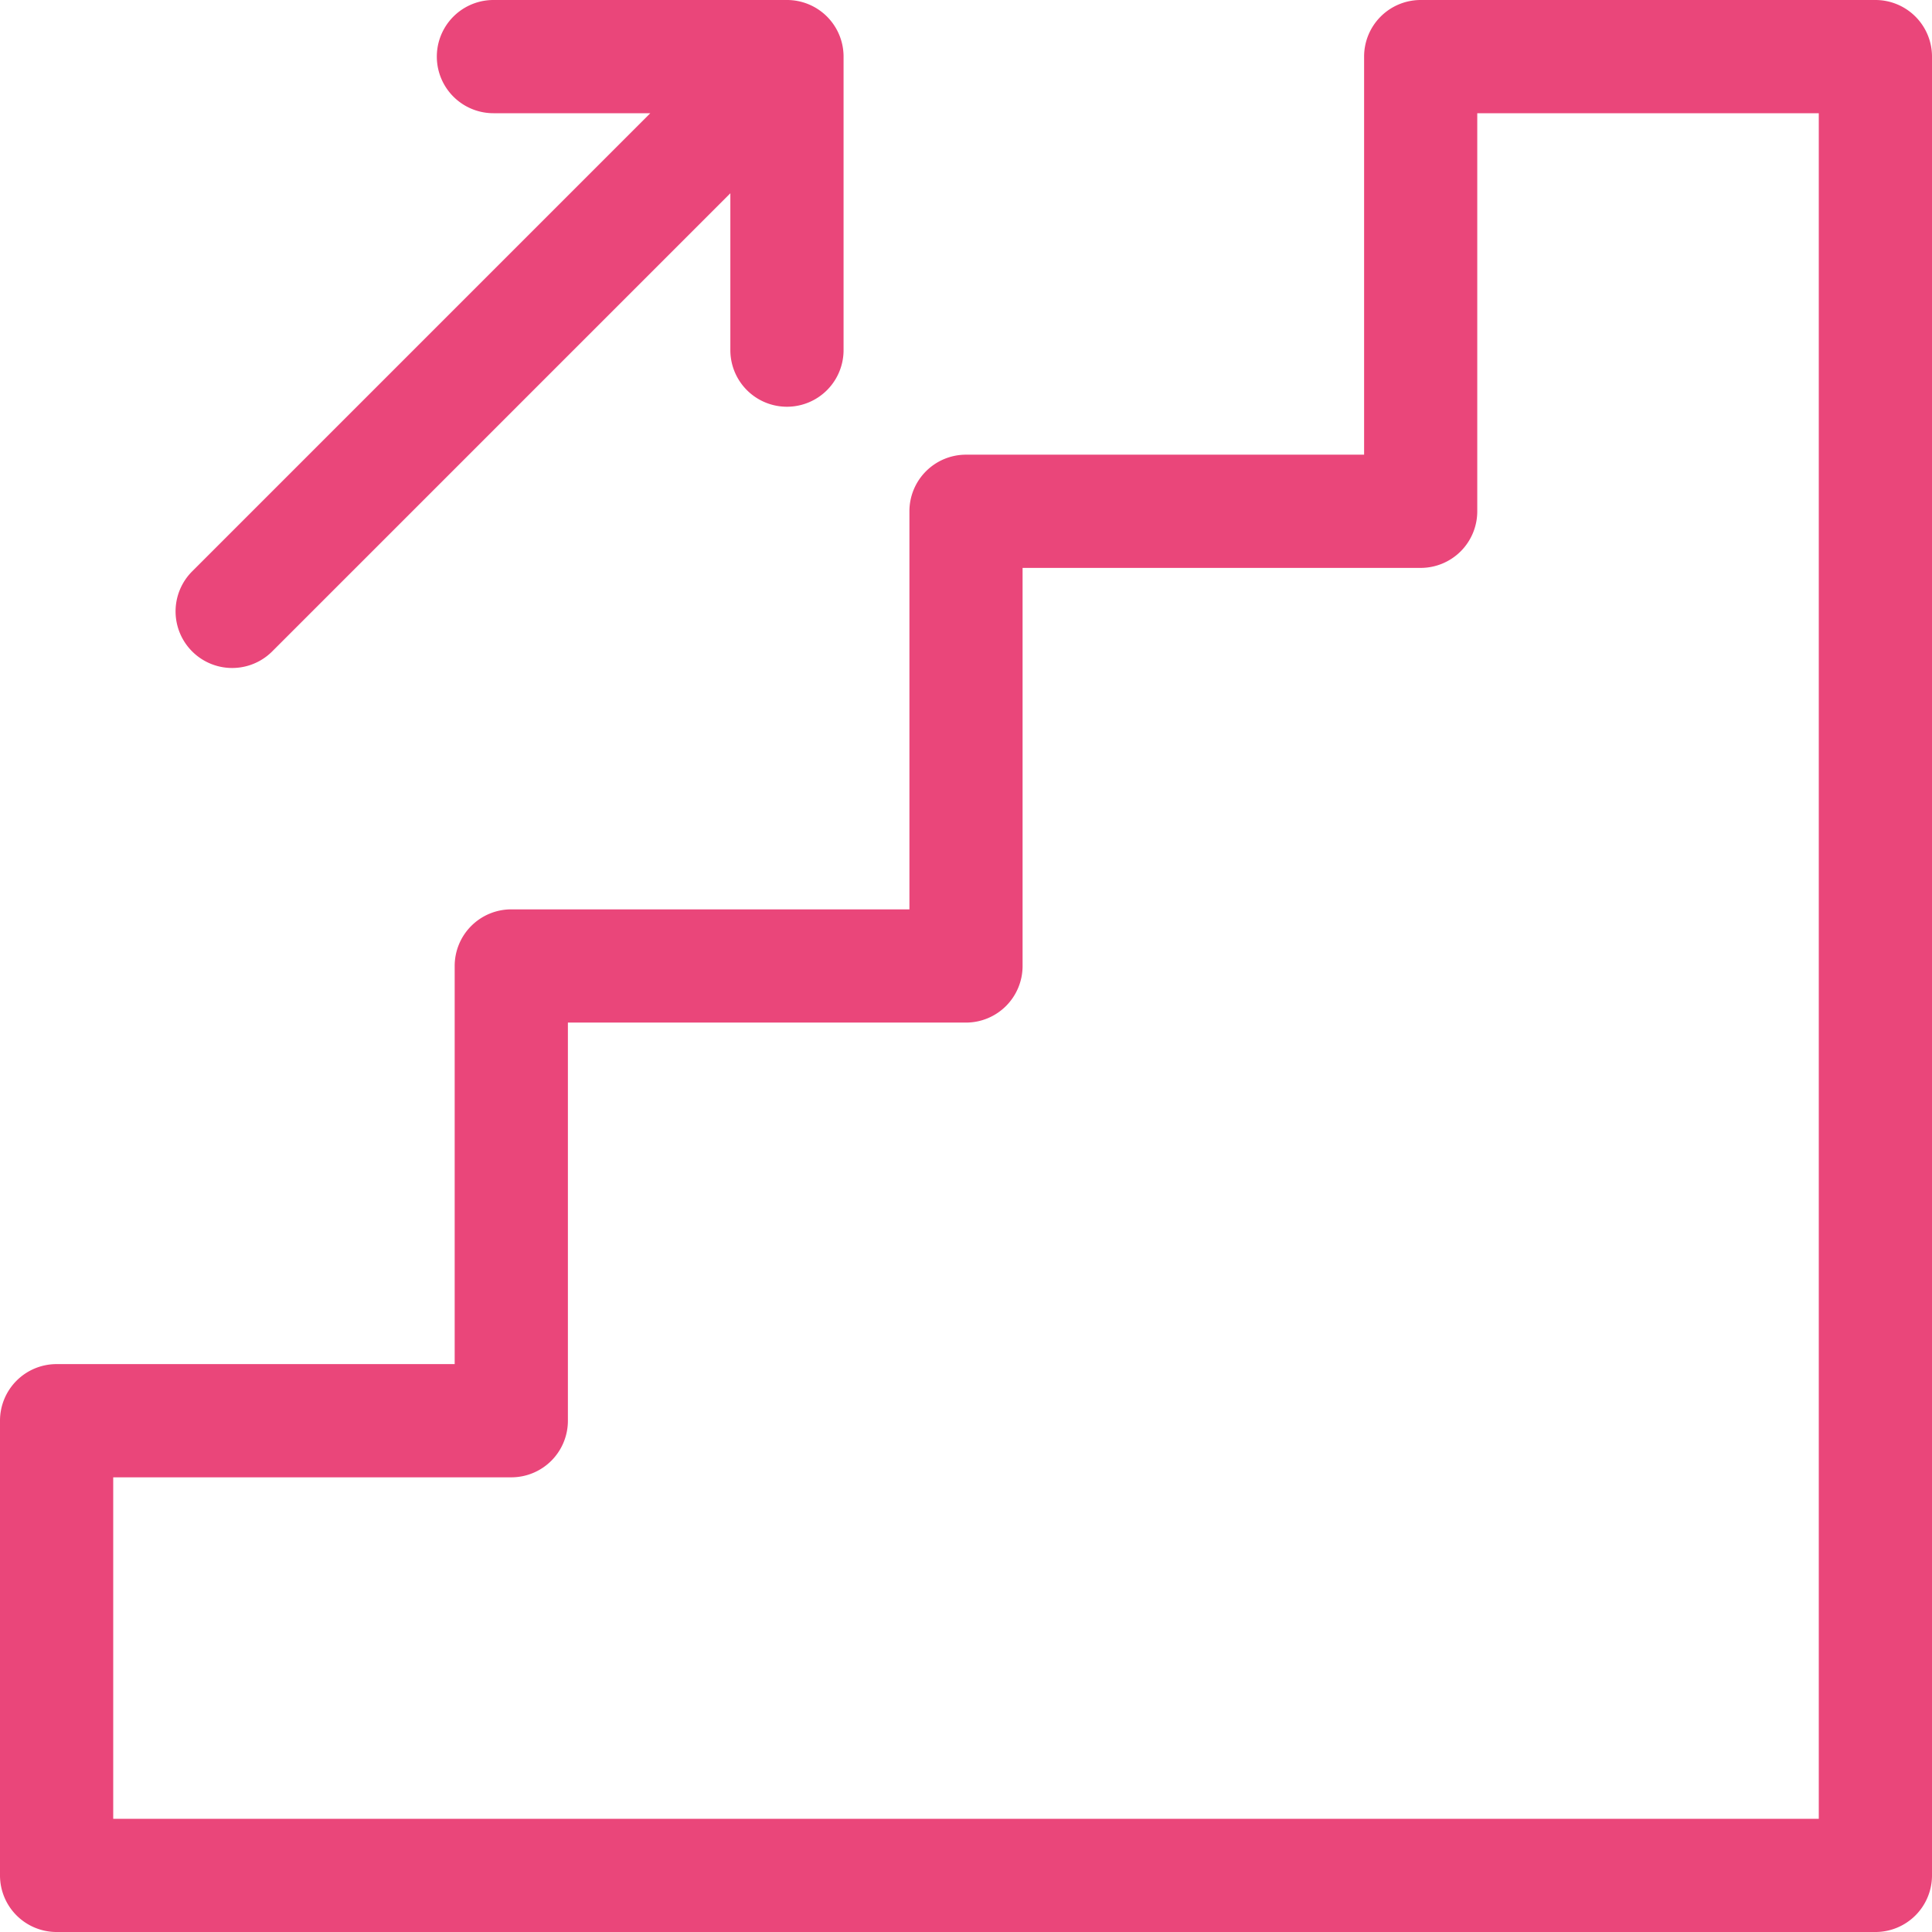
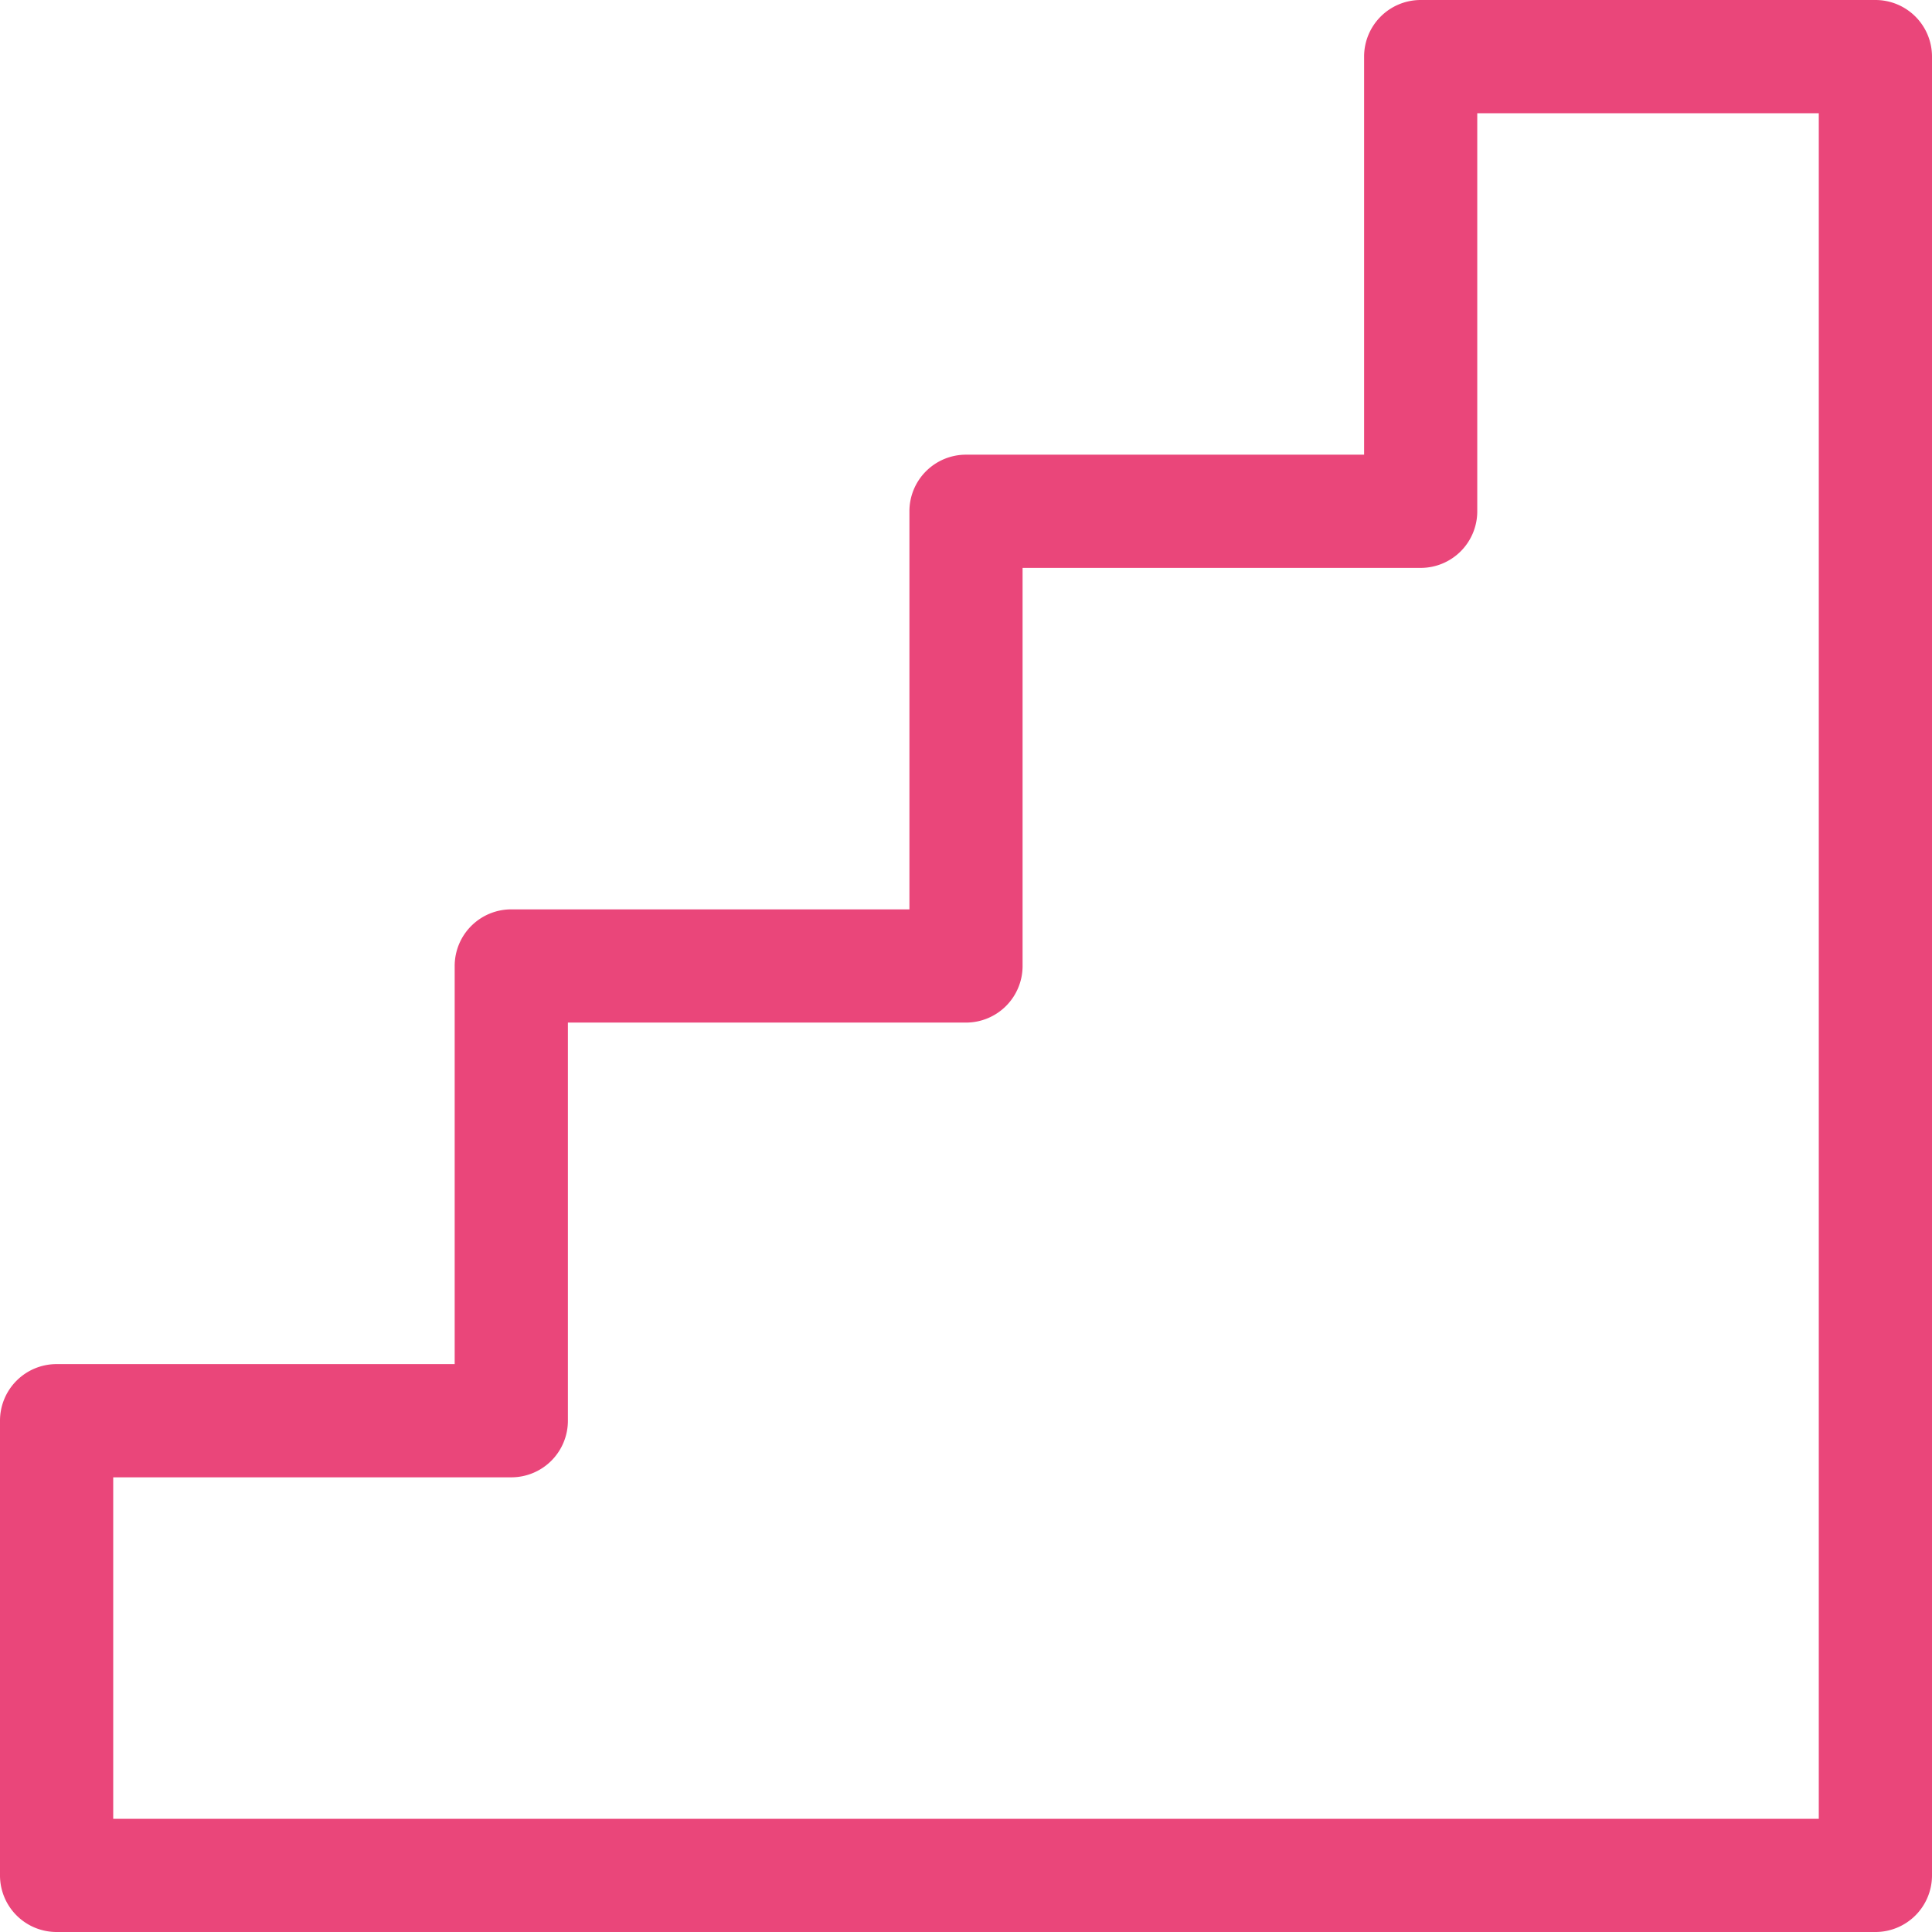
<svg xmlns="http://www.w3.org/2000/svg" width="35" height="35" viewBox="0 0 35 35">
-   <path d="M57.54,0H52.223a1.025,1.025,0,0,0,0,2.051h2.842l-8.3,8.3a1.025,1.025,0,1,0,1.45,1.45l8.3-8.3V6.343a1.025,1.025,0,0,0,2.051,0V1.025A1.025,1.025,0,0,0,57.54,0Z" transform="translate(-43.284)" fill="#ea467a" />
  <path d="M33.975,0H25.737a1.025,1.025,0,0,0-1.025,1.025V8.237H17.5a1.025,1.025,0,0,0-1.025,1.025v7.212H9.263A1.025,1.025,0,0,0,8.237,17.5v7.212H1.025A1.025,1.025,0,0,0,0,25.737v8.237A1.025,1.025,0,0,0,1.025,35H33.975A1.025,1.025,0,0,0,35,33.975V1.025A1.025,1.025,0,0,0,33.975,0ZM32.949,32.949H2.051V26.763H9.263a1.025,1.025,0,0,0,1.025-1.025V18.525H17.5A1.025,1.025,0,0,0,18.525,17.5V10.288h7.212a1.025,1.025,0,0,0,1.025-1.025V2.051h6.187Z" fill="#ea467a" />
</svg>